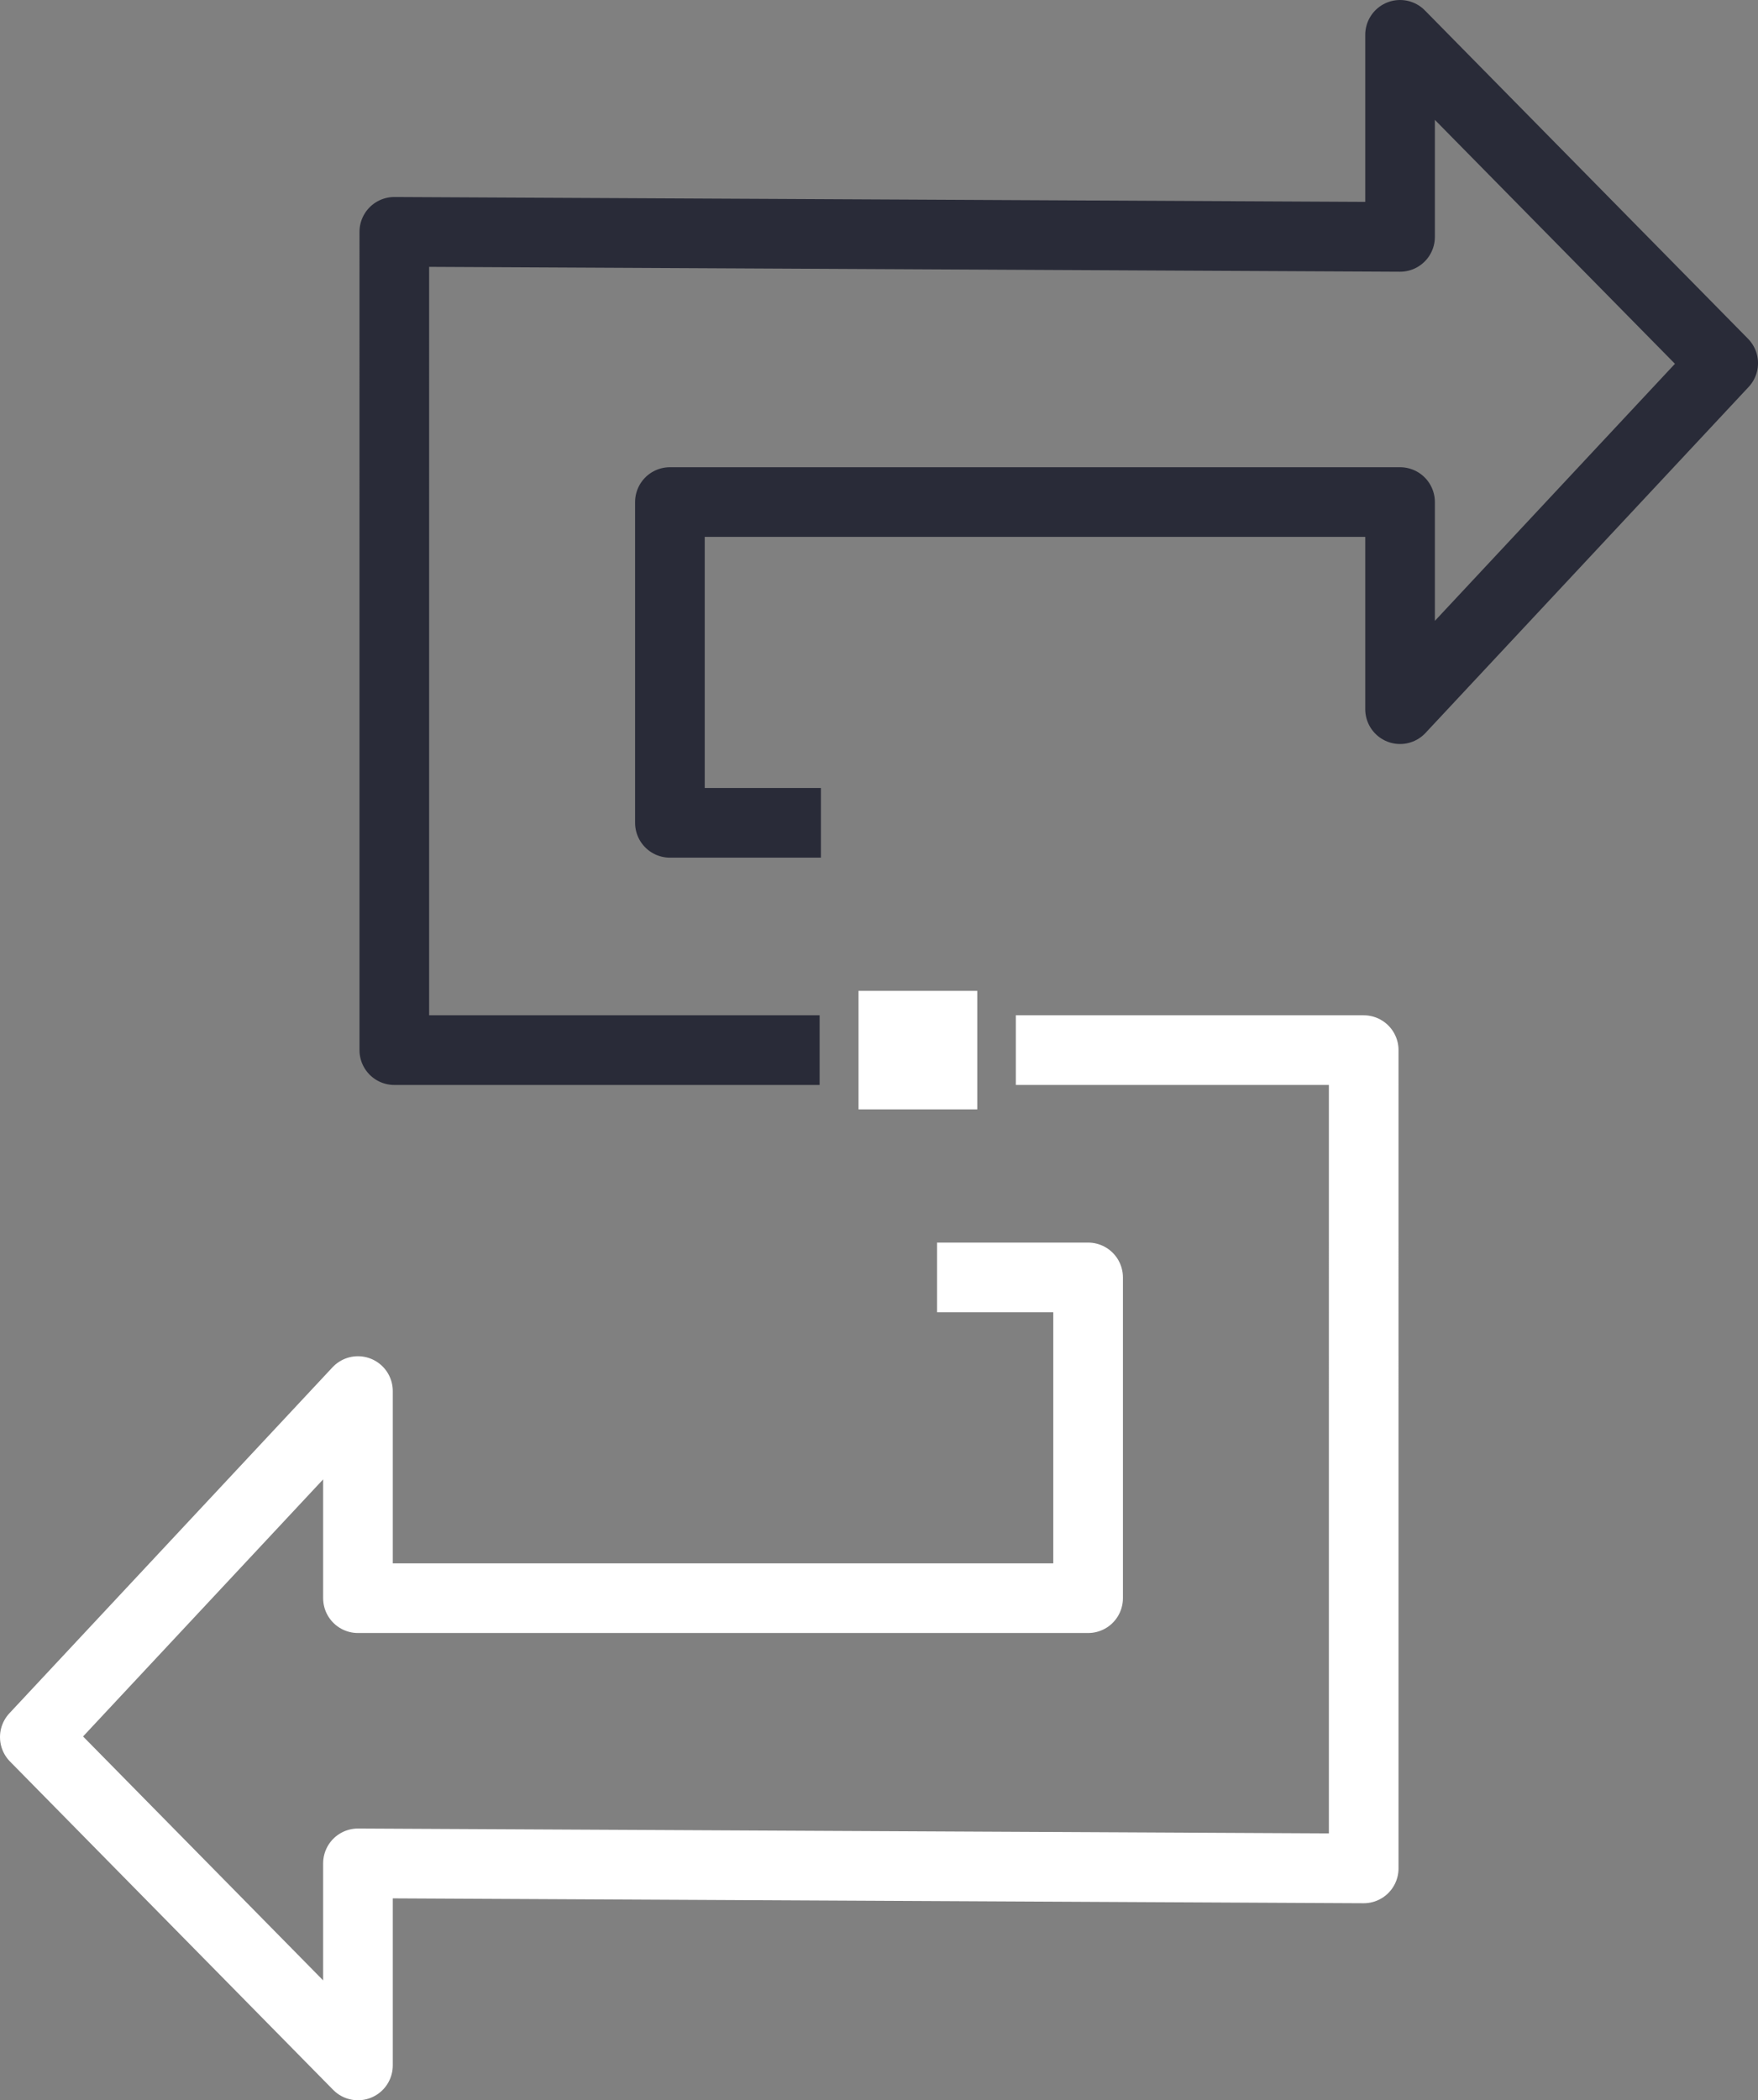
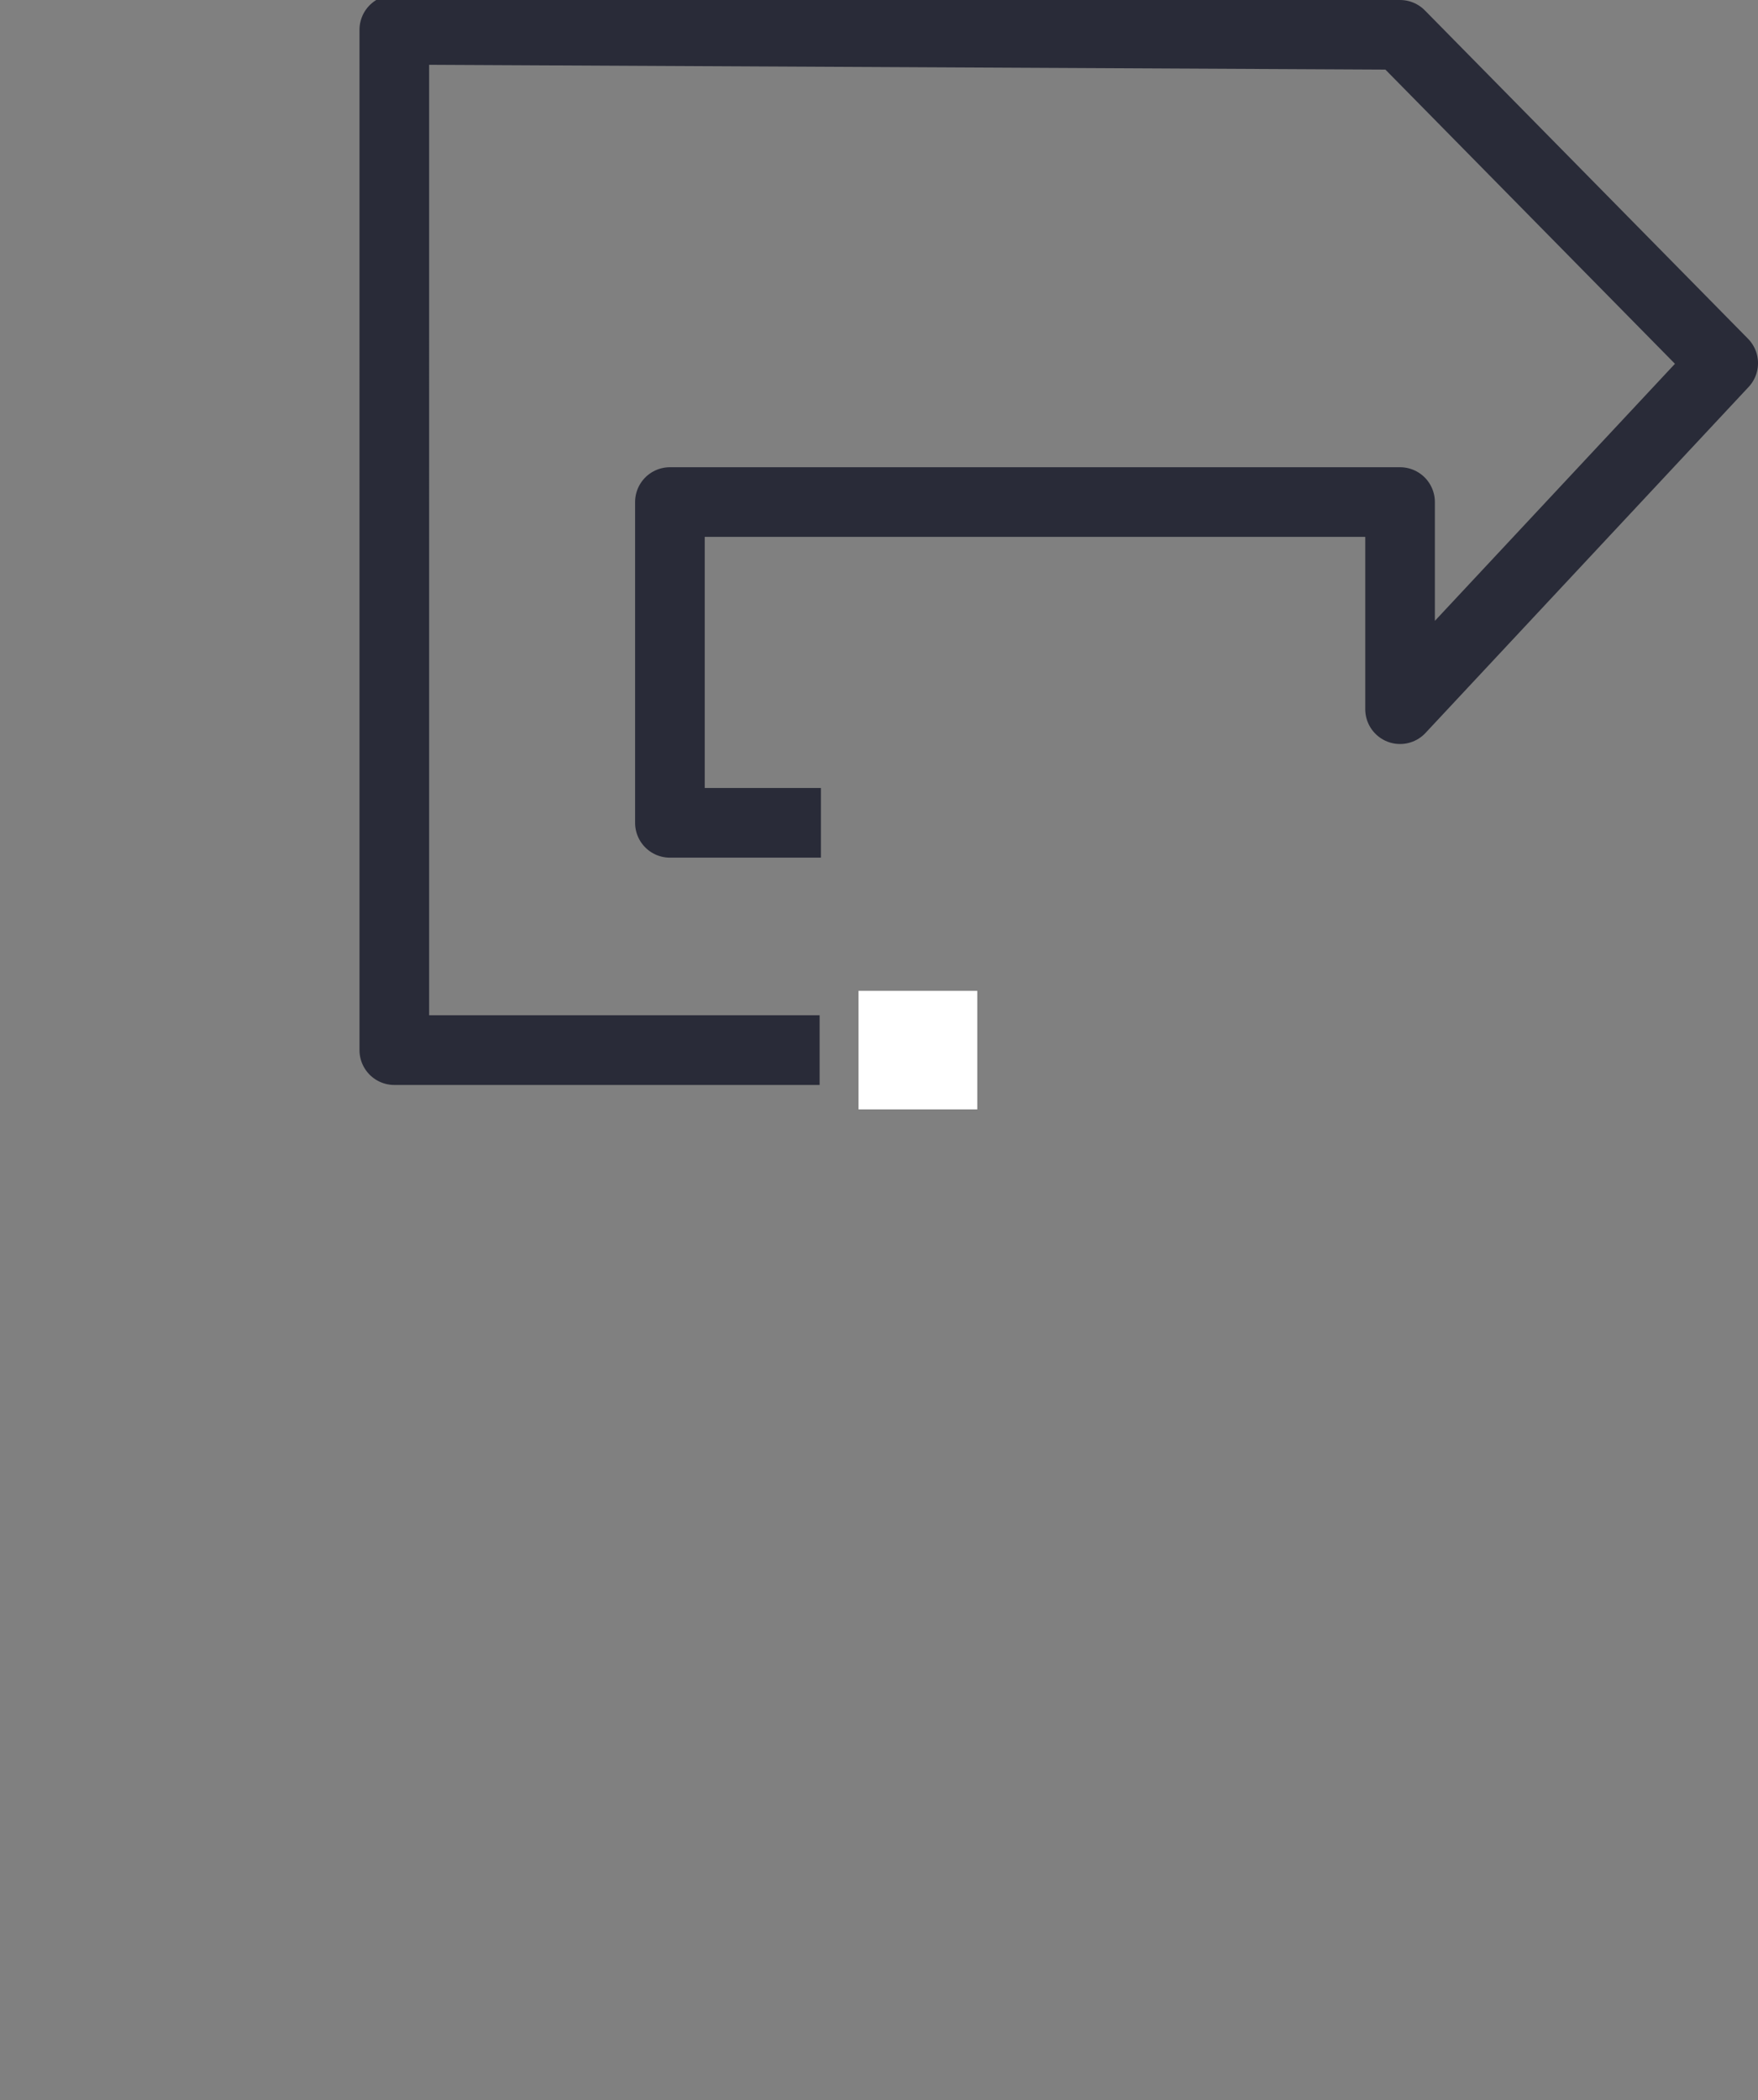
<svg xmlns="http://www.w3.org/2000/svg" width="126.218" height="150.721" viewBox="0 0 126.218 150.721">
  <rect x="0" y="0" width="126.218" height="150.721" fill="#808080" stroke="none" />
  <g id="Group_4348" data-name="Group 4348" transform="translate(2.5 2.5)">
    <g id="Group_181" data-name="Group 181">
-       <path id="Path_34" data-name="Path 34" d="M338.1,75.38H327.259V52.361h52.422V67.224l23.2-24.831-23.2-23.562v14.5l-72.209-.362V91.692h30.536" transform="translate(-281.662 -18.831)" fill="none" stroke="#292b38" stroke-linejoin="round" stroke-width="5" fill-rule="evenodd" />
-       <path id="Path_35" data-name="Path 35" d="M366.245,52.094h10.844V75.113H324.667V60.25l-23.2,24.831,23.2,23.562v-14.5l72.209.362V35.782H371.9" transform="translate(-301.467 37.079)" fill="none" stroke="#fff" stroke-linejoin="round" stroke-width="5" fill-rule="evenodd" />
+       <path id="Path_34" data-name="Path 34" d="M338.1,75.38H327.259V52.361h52.422V67.224l23.2-24.831-23.2-23.562l-72.209-.362V91.692h30.536" transform="translate(-281.662 -18.831)" fill="none" stroke="#292b38" stroke-linejoin="round" stroke-width="5" fill-rule="evenodd" />
      <g id="Group_84" data-name="Group 84" transform="translate(59.139 68.608)">
        <g id="Group_83" data-name="Group 83">
          <g id="Group_82" data-name="Group 82">
            <g id="Group_81" data-name="Group 81">
              <rect id="Rectangle_40" data-name="Rectangle 40" width="8.525" height="8.505" fill="#fff" />
            </g>
          </g>
        </g>
      </g>
    </g>
  </g>
</svg>